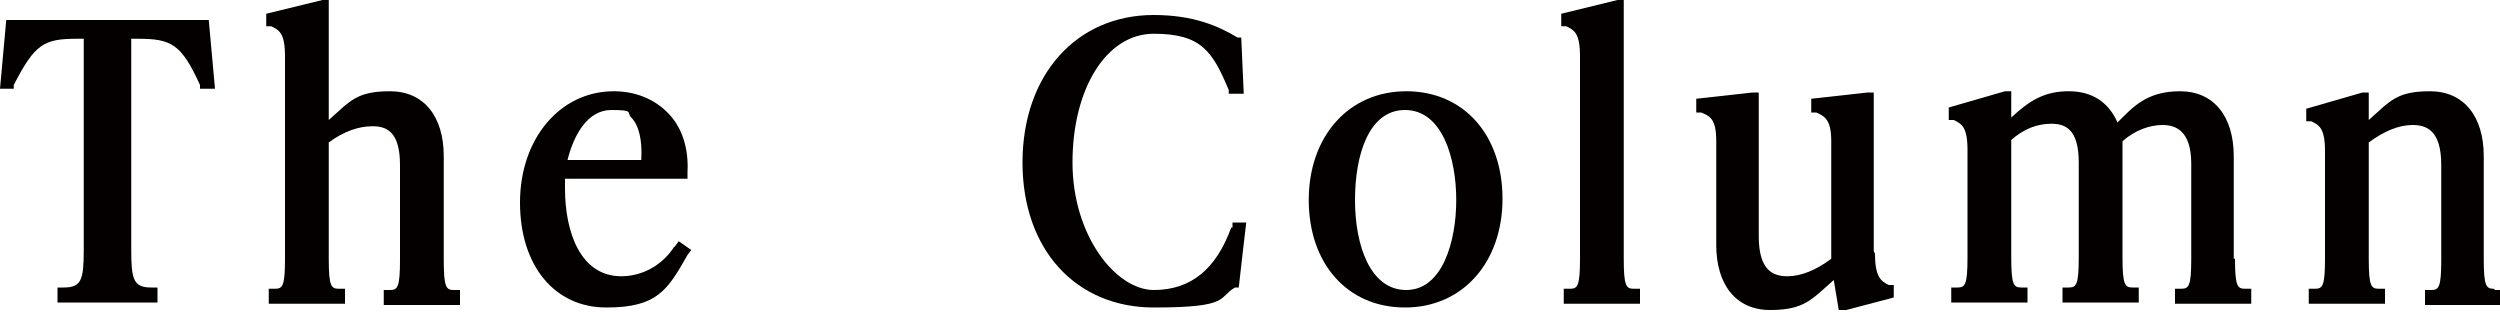
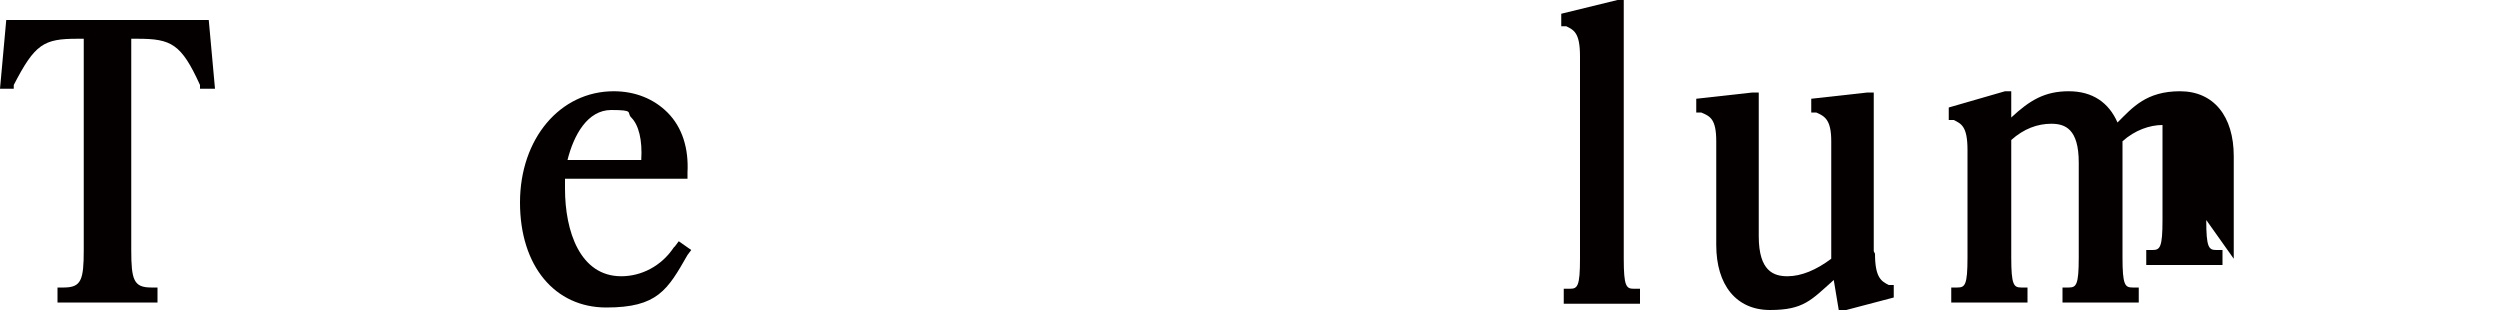
<svg xmlns="http://www.w3.org/2000/svg" id="_レイヤー_1" data-name="レイヤー 1" version="1.1" viewBox="0 0 200 25">
  <defs>
    <style>
      .cls-1 {
        fill: #040000;
        stroke-width: 0px;
      }
    </style>
  </defs>
  <path class="cls-1" d="M.5,1.6l-.5,5.5h1.1v-.3c1.7-3.3,2.4-3.7,5.1-3.7h.5v16.9c0,2.4-.2,3-1.6,3h-.5v1.2h8v-1.2h-.5c-1.4,0-1.6-.6-1.6-3V3.1h.5c2.7,0,3.5.4,5,3.7v.3h1.2l-.5-5.5H.5Z" />
-   <path class="cls-1" d="M35.5,20.7v-8.2c0-3.2-1.6-5.2-4.3-5.2s-3.2.8-4.9,2.3V0h-.5l-4.5,1.1v1h.4c.6.3,1.1.5,1.1,2.4v16.2c0,2.2-.2,2.4-.8,2.4h-.5v1.2h6.1v-1.2h-.5c-.6,0-.8-.2-.8-2.4v-9.3c1.2-.9,2.4-1.3,3.5-1.3s2.2.4,2.2,3.1v7.6c0,2.2-.2,2.4-.8,2.4h-.5v1.2h6.1v-1.2h-.5c-.6,0-.8-.2-.8-2.4Z" />
  <path class="cls-1" d="M53.9,19.8c-1,1.5-2.6,2.3-4.2,2.3-3.3,0-4.5-3.6-4.5-7s0-.5,0-.8h9.8v-.5c.1-1.9-.4-3.6-1.6-4.8-1.1-1.1-2.6-1.7-4.3-1.7-4.3,0-7.5,3.8-7.5,8.9s2.8,8.4,6.9,8.4,4.9-1.4,6.5-4.2l.3-.4-1-.7-.3.4ZM45.4,12.8c.5-2,1.6-4,3.5-4s1.2.2,1.6.6c.6.6.9,1.8.8,3.4h-6Z" />
-   <path class="cls-1" d="M98.5,18.2c-1.2,3.3-3.2,5-6.2,5s-6.5-4.3-6.5-10.2,2.7-10.3,6.5-10.3,4.7,1.4,6,4.5v.3h1.2l-.2-4.5h-.3c-1.5-.9-3.5-1.8-6.7-1.8-6.2,0-10.5,4.8-10.5,11.8s4.3,11.6,10.5,11.6,5.1-.8,6.5-1.6h.3c0-.1.6-5.2.6-5.2h-1.1v.4Z" />
-   <path class="cls-1" d="M112.5,7.3c-4.6,0-7.8,3.6-7.8,8.7s3.1,8.6,7.7,8.6,7.8-3.6,7.8-8.7-3.1-8.6-7.7-8.6ZM112.4,8.8c3,0,4.1,3.9,4.1,7.2s-1.1,7.2-4,7.2-4.1-3.6-4.1-7.2,1.1-7.2,4-7.2Z" />
  <path class="cls-1" d="M129.9,20.7V0h-.5l-4.5,1.1v1h.4c.6.3,1.1.5,1.1,2.4v16.2c0,2.2-.2,2.4-.8,2.4h-.5v1.2h6.1v-1.2h-.5c-.6,0-.8-.2-.8-2.4Z" />
  <path class="cls-1" d="M149.9,20.1V7.4h-.5l-4.5.5v1.1h.4c.7.3,1.2.6,1.2,2.3v9.4c-1.2.9-2.4,1.4-3.5,1.4s-2.3-.4-2.3-3.2V7.4h-.5l-4.5.5v1.1h.4c.7.3,1.2.5,1.2,2.3v8.3c0,3.2,1.6,5.2,4.3,5.2s3.3-.8,5.1-2.4l.4,2.4h.6l3.8-1v-1h-.4c-.6-.3-1.1-.6-1.1-2.5Z" />
-   <path class="cls-1" d="M178.7,20.7v-8.2c0-3.2-1.6-5.2-4.3-5.2s-3.8,1.3-5,2.5c-.7-1.6-2-2.5-3.9-2.5s-3.1.7-4.6,2.1v-2.1h-.5l-4.5,1.3v1h.4c.6.3,1.1.5,1.1,2.4v8.6c0,2.2-.2,2.4-.8,2.4h-.5v1.2h6.1v-1.2h-.5c-.6,0-.8-.2-.8-2.4v-9.4c1-.9,2.1-1.3,3.2-1.3s2.2.4,2.2,3.1v7.6c0,2.2-.2,2.4-.8,2.4h-.5v1.2h6.1v-1.2h-.5c-.6,0-.8-.2-.8-2.4v-8.2c0-.4,0-.8,0-1.1,1-.9,2.2-1.3,3.2-1.3s2.3.4,2.3,3.1v7.6c0,2.2-.2,2.4-.8,2.4h-.5v1.2h6.1v-1.2h-.5c-.6,0-.8-.2-.8-2.4Z" />
-   <path class="cls-1" d="M199.5,23.1c-.6,0-.8-.2-.8-2.4v-8.2c0-3.2-1.6-5.2-4.3-5.2s-3.2.8-4.9,2.3v-2.2h-.5l-4.5,1.3v1h.4c.6.3,1.1.5,1.1,2.4v8.6c0,2.2-.2,2.4-.8,2.4h-.5v1.2h6.1v-1.2h-.5c-.6,0-.8-.2-.8-2.4v-9.3c1.2-.9,2.4-1.4,3.5-1.4s2.3.4,2.3,3.2v7.6c0,2.2-.2,2.4-.8,2.4h-.5v1.2h6.1v-1.2h-.5Z" />
+   <path class="cls-1" d="M178.7,20.7v-8.2c0-3.2-1.6-5.2-4.3-5.2s-3.8,1.3-5,2.5c-.7-1.6-2-2.5-3.9-2.5s-3.1.7-4.6,2.1v-2.1h-.5l-4.5,1.3v1h.4c.6.3,1.1.5,1.1,2.4v8.6c0,2.2-.2,2.4-.8,2.4h-.5v1.2h6.1v-1.2h-.5c-.6,0-.8-.2-.8-2.4v-9.4c1-.9,2.1-1.3,3.2-1.3s2.2.4,2.2,3.1v7.6c0,2.2-.2,2.4-.8,2.4h-.5v1.2h6.1v-1.2h-.5c-.6,0-.8-.2-.8-2.4v-8.2c0-.4,0-.8,0-1.1,1-.9,2.2-1.3,3.2-1.3v7.6c0,2.2-.2,2.4-.8,2.4h-.5v1.2h6.1v-1.2h-.5c-.6,0-.8-.2-.8-2.4Z" />
</svg>